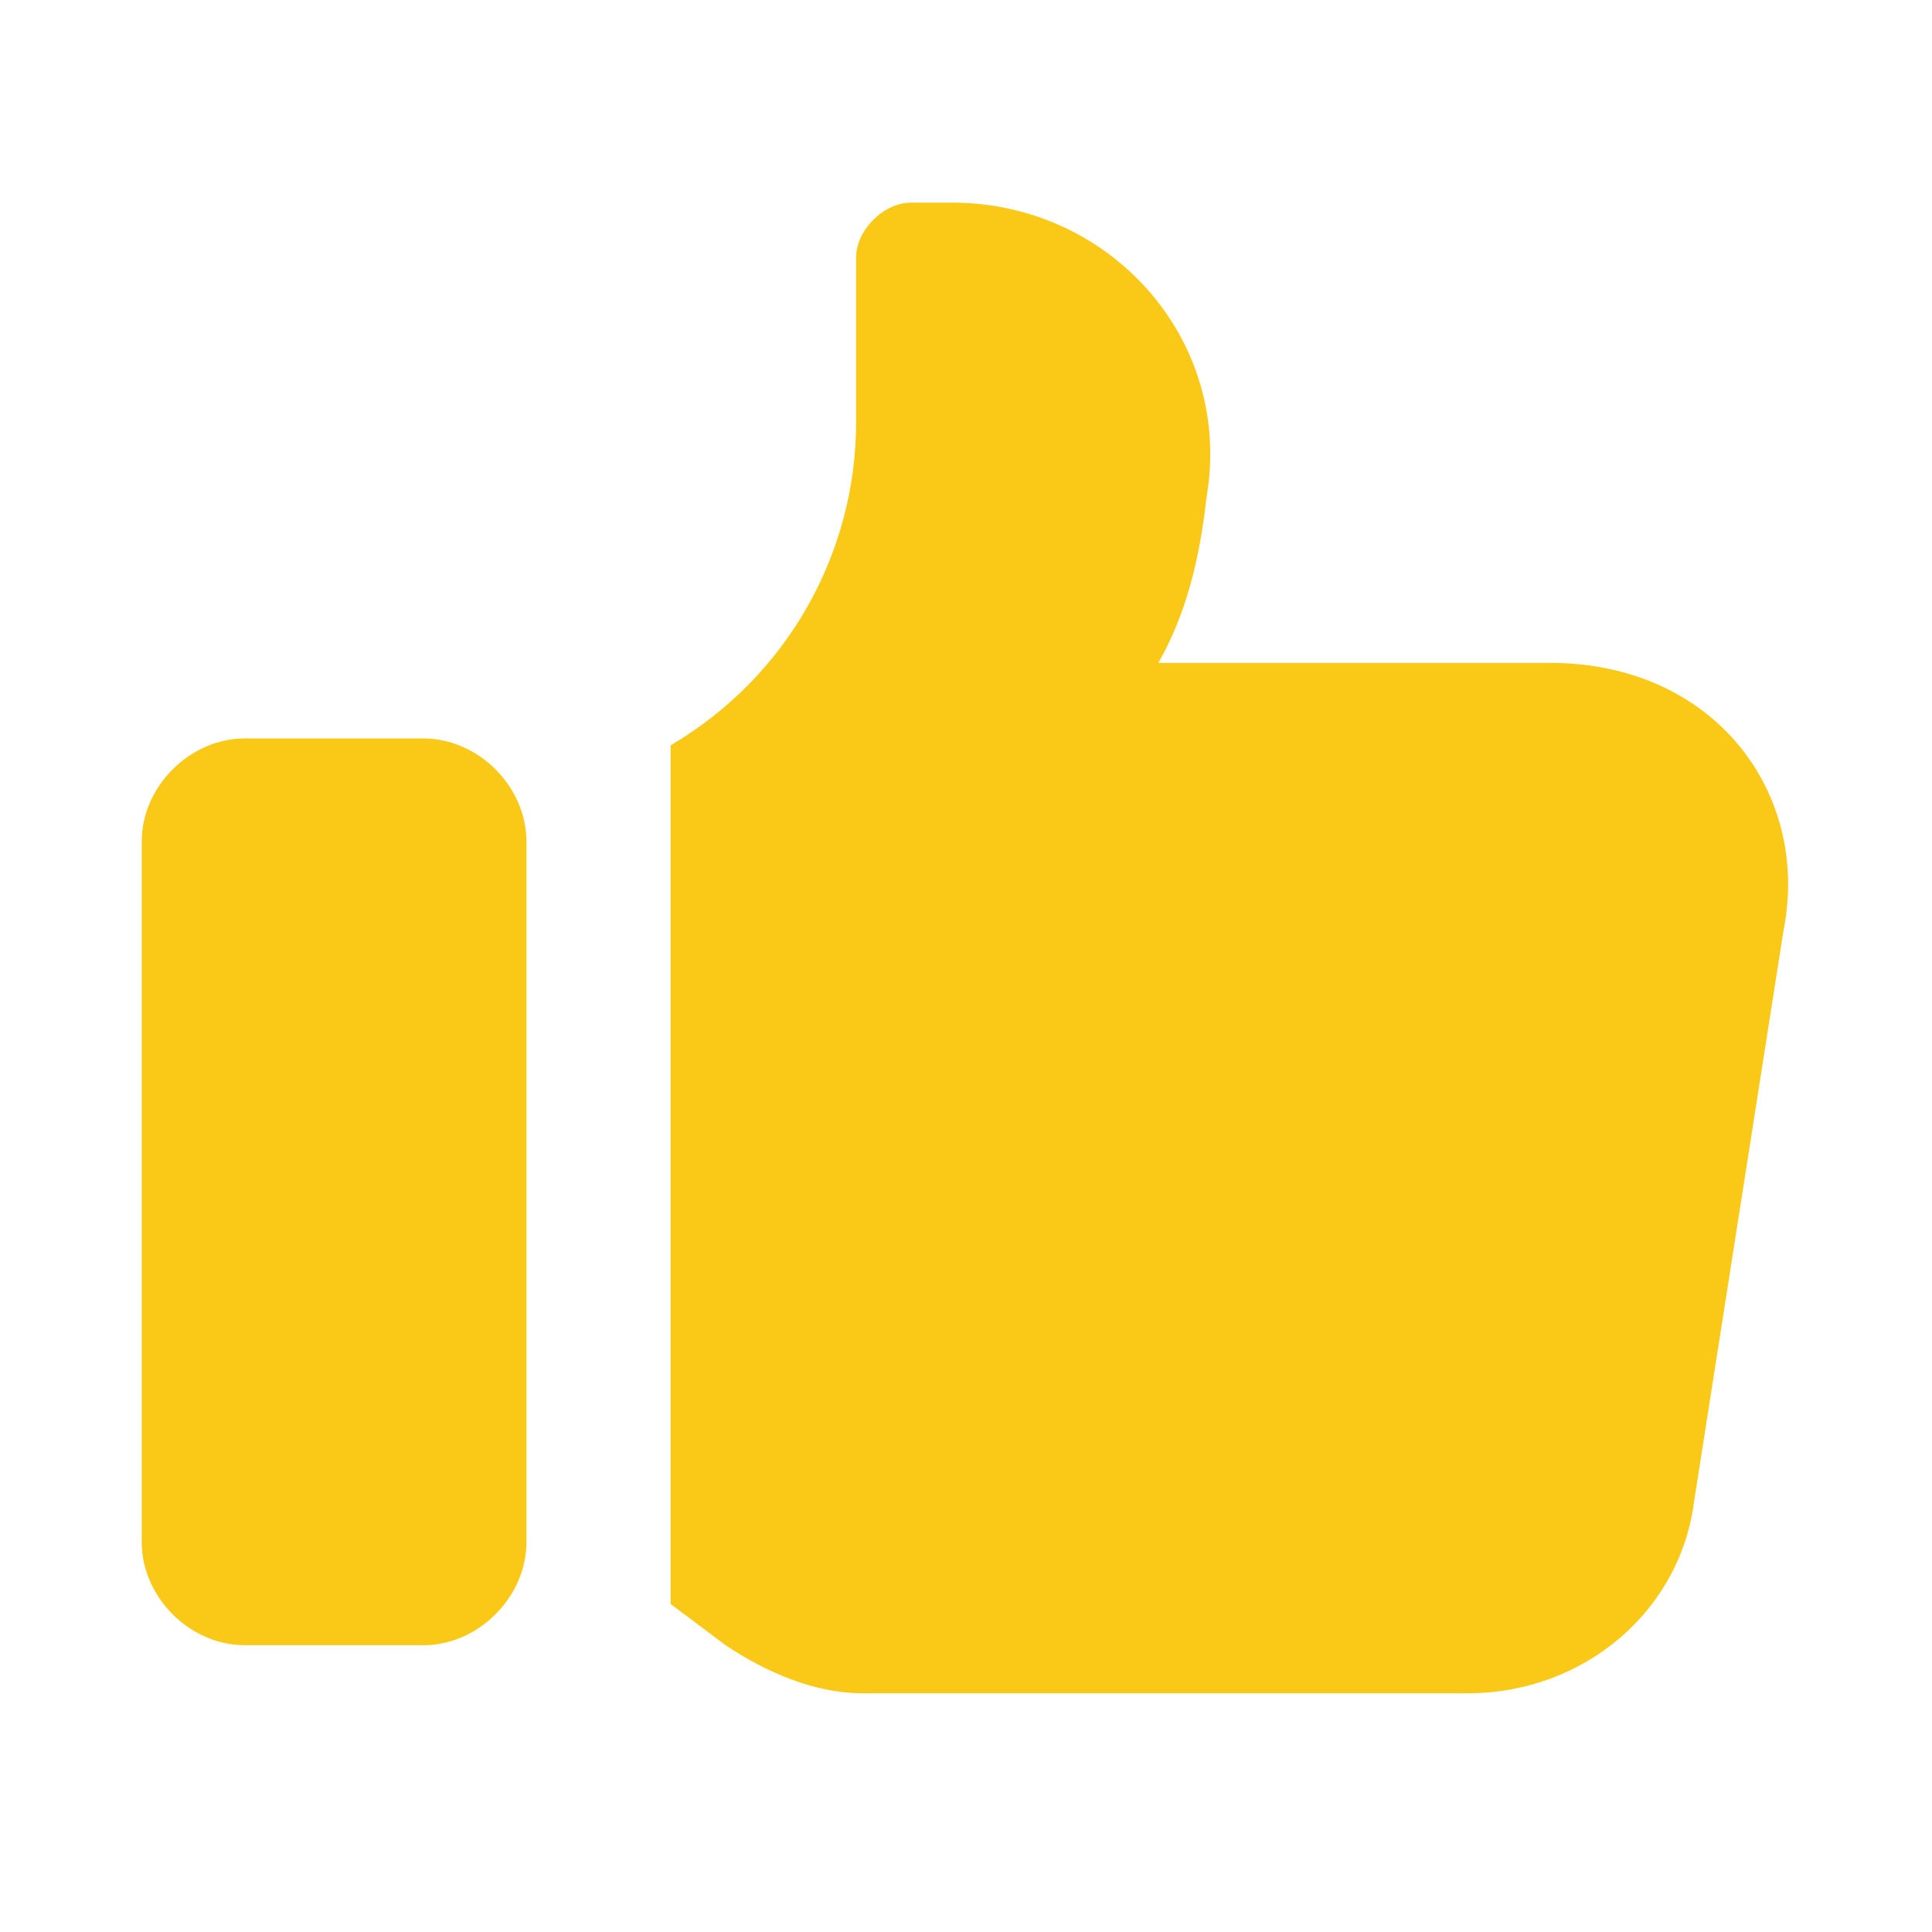
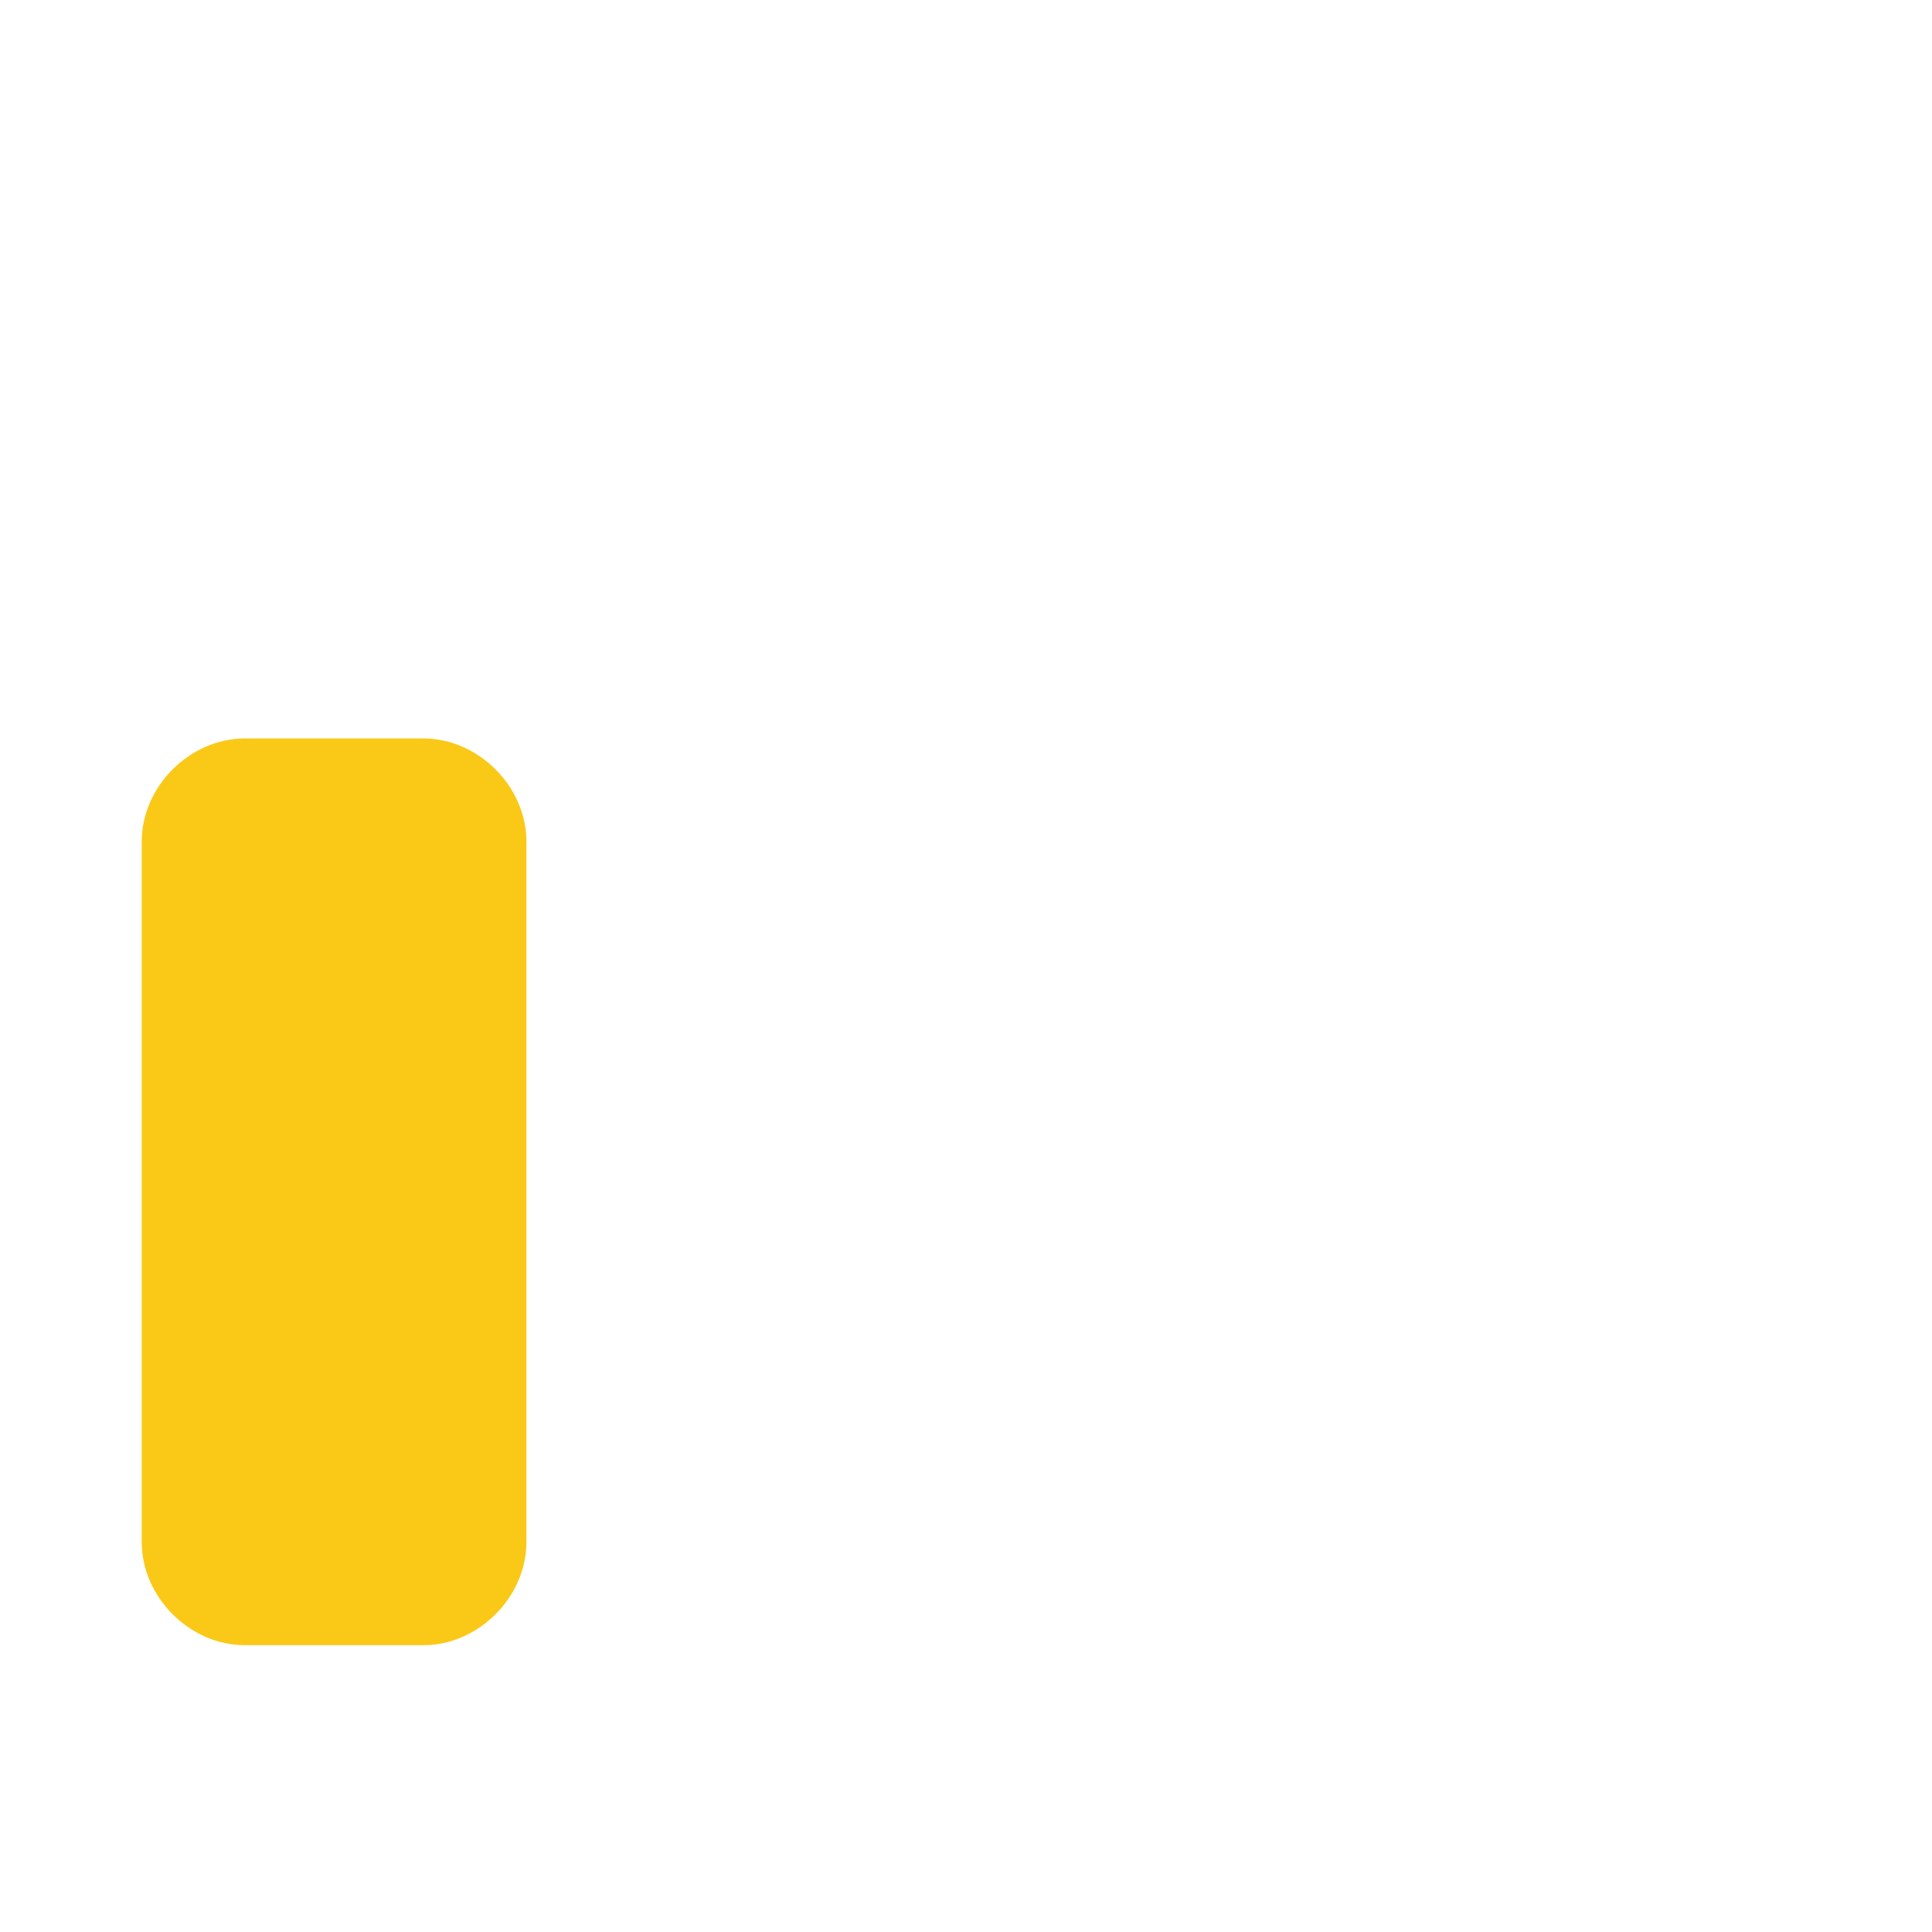
<svg xmlns="http://www.w3.org/2000/svg" width="36" height="36" viewBox="0 0 36 36" fill="none">
-   <path d="M28.88 12.352H21.584C22.096 11.456 22.352 10.432 22.48 9.28C22.992 6.336 20.688 3.776 17.744 3.776H16.976C16.464 3.776 15.952 4.288 15.952 4.8V7.872C15.952 10.304 14.672 12.608 12.496 13.888V29.888L13.52 30.656C14.288 31.168 15.184 31.552 16.08 31.552H27.344C29.52 31.552 31.312 30.016 31.568 27.968L33.232 17.344C33.744 14.784 31.952 12.352 28.88 12.352Z" fill="#FAC917" />
  <path d="M4.561 30.656H7.889C8.913 30.656 9.809 29.76 9.809 28.736V15.68C9.809 14.656 8.913 13.76 7.889 13.76H4.561C3.537 13.76 2.641 14.656 2.641 15.68V28.736C2.641 29.76 3.537 30.656 4.561 30.656Z" fill="#FAC917" />
</svg>